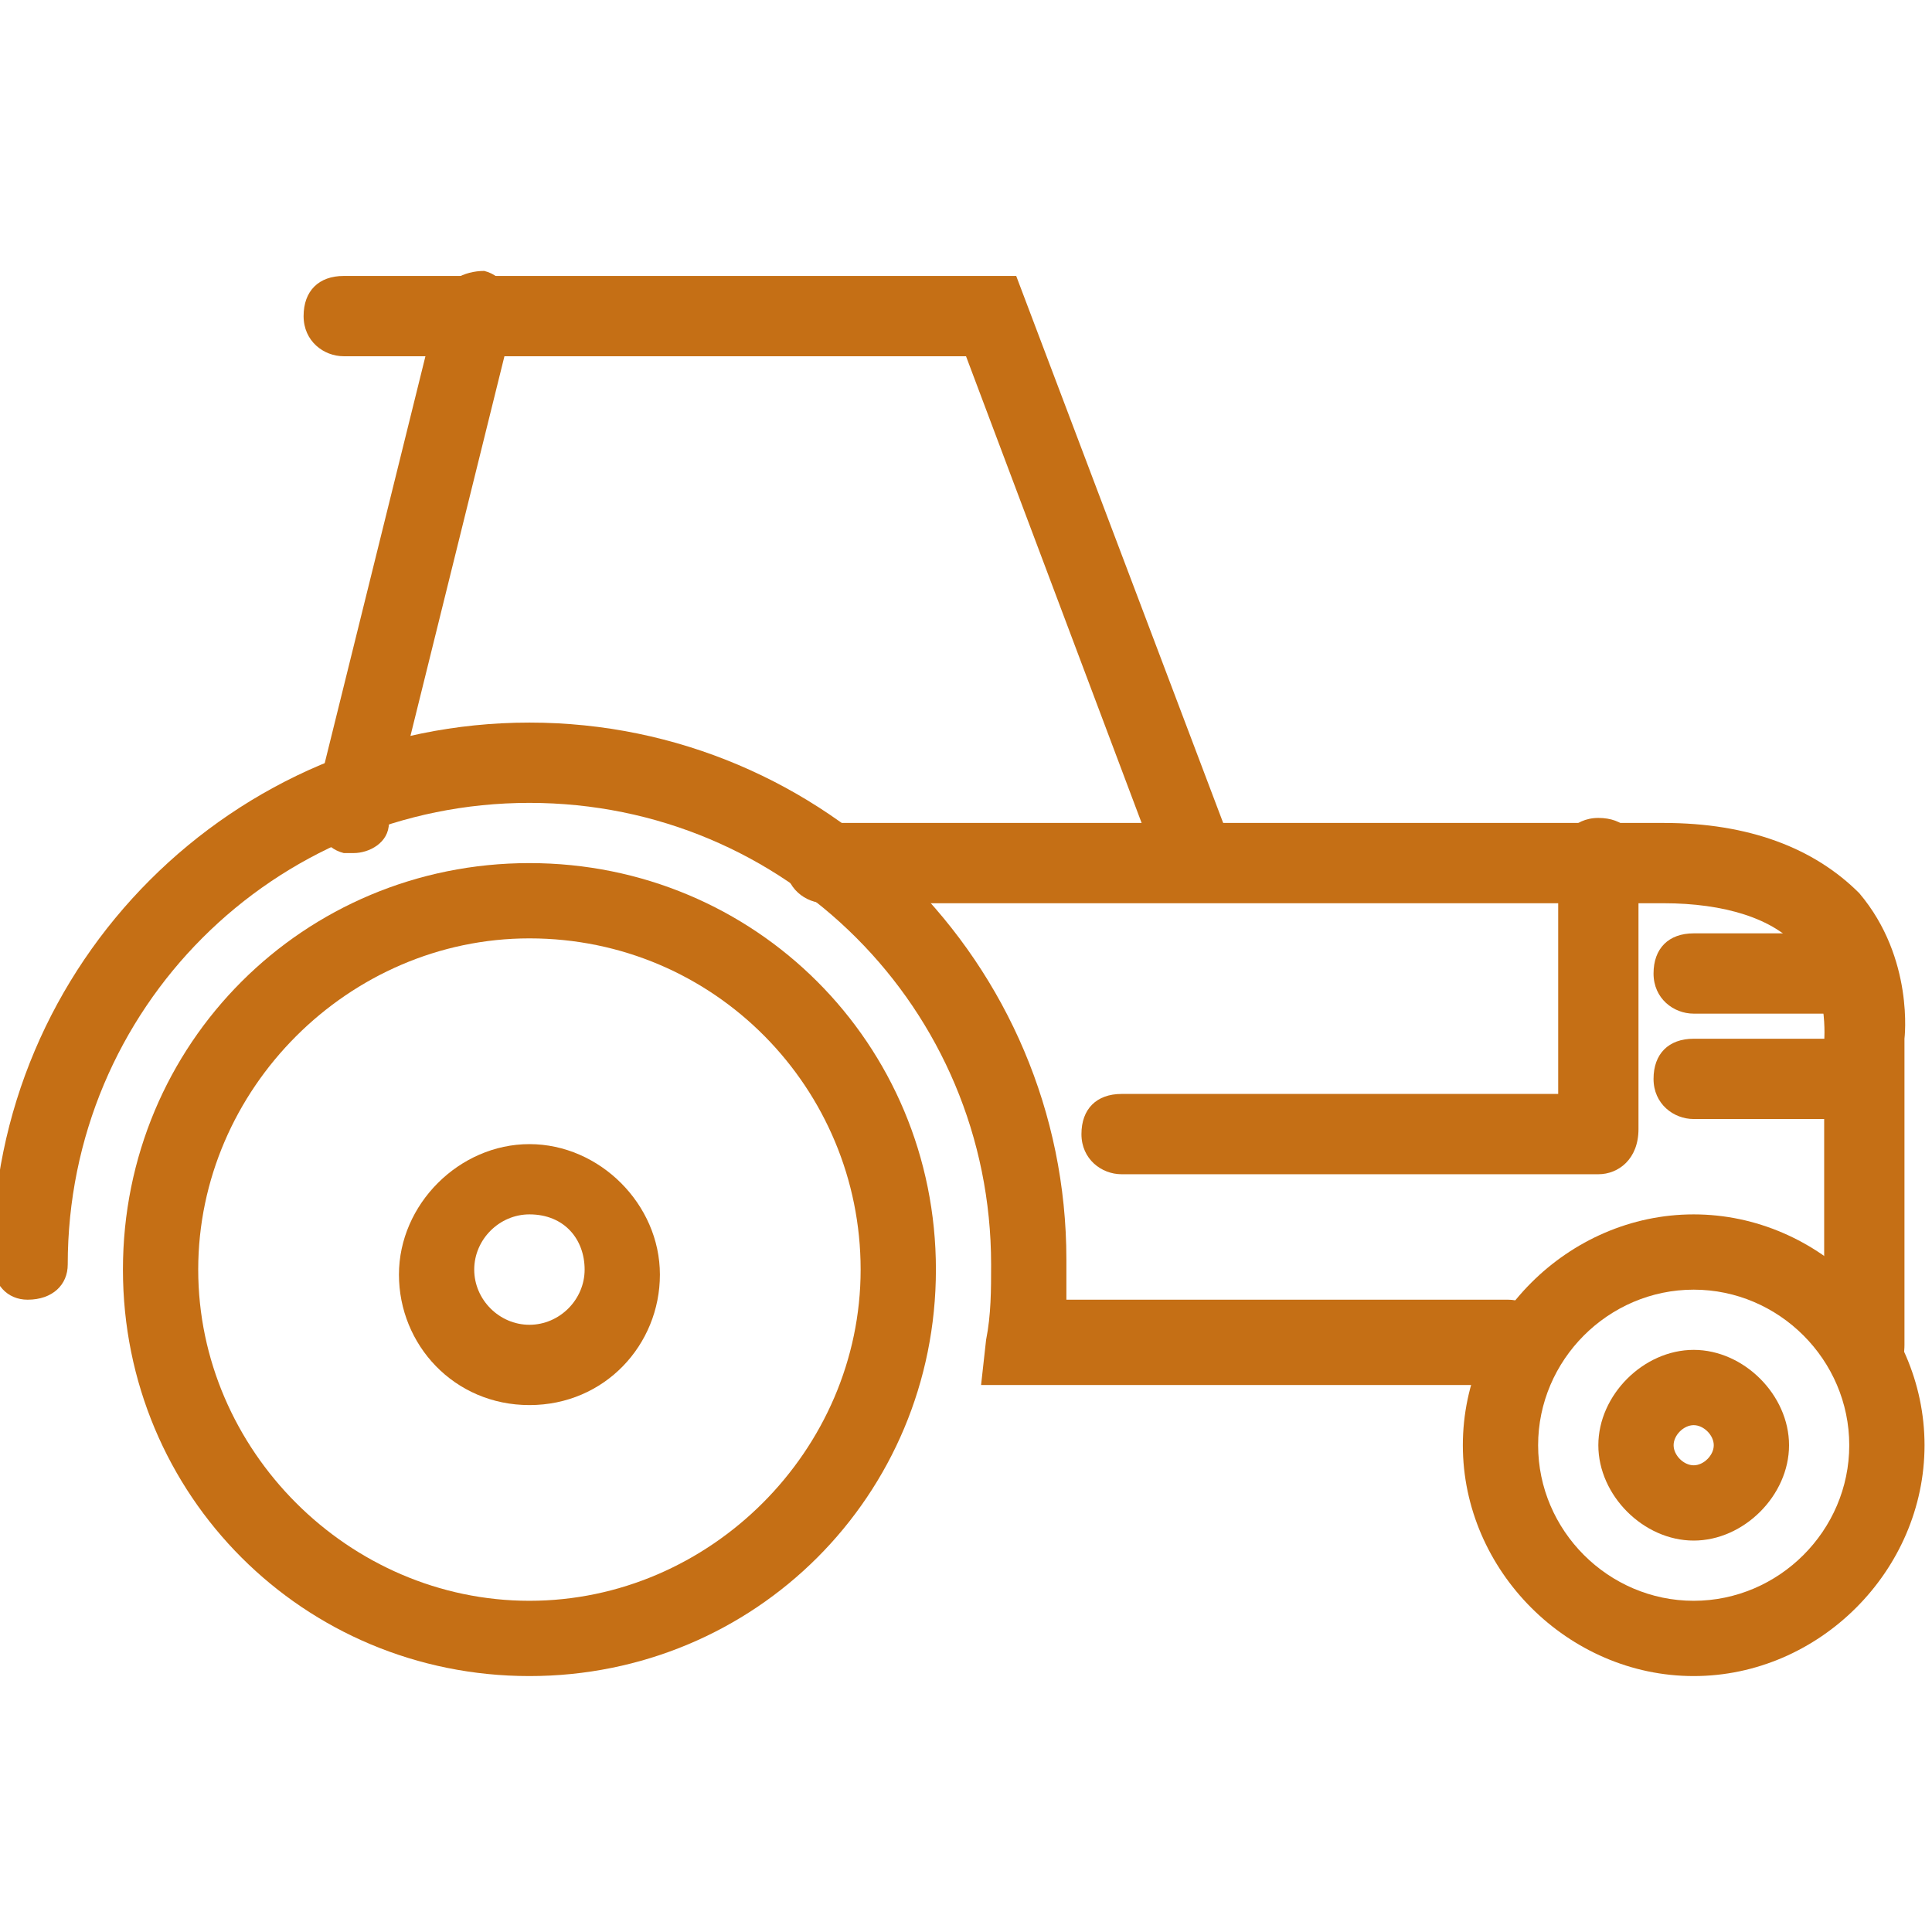
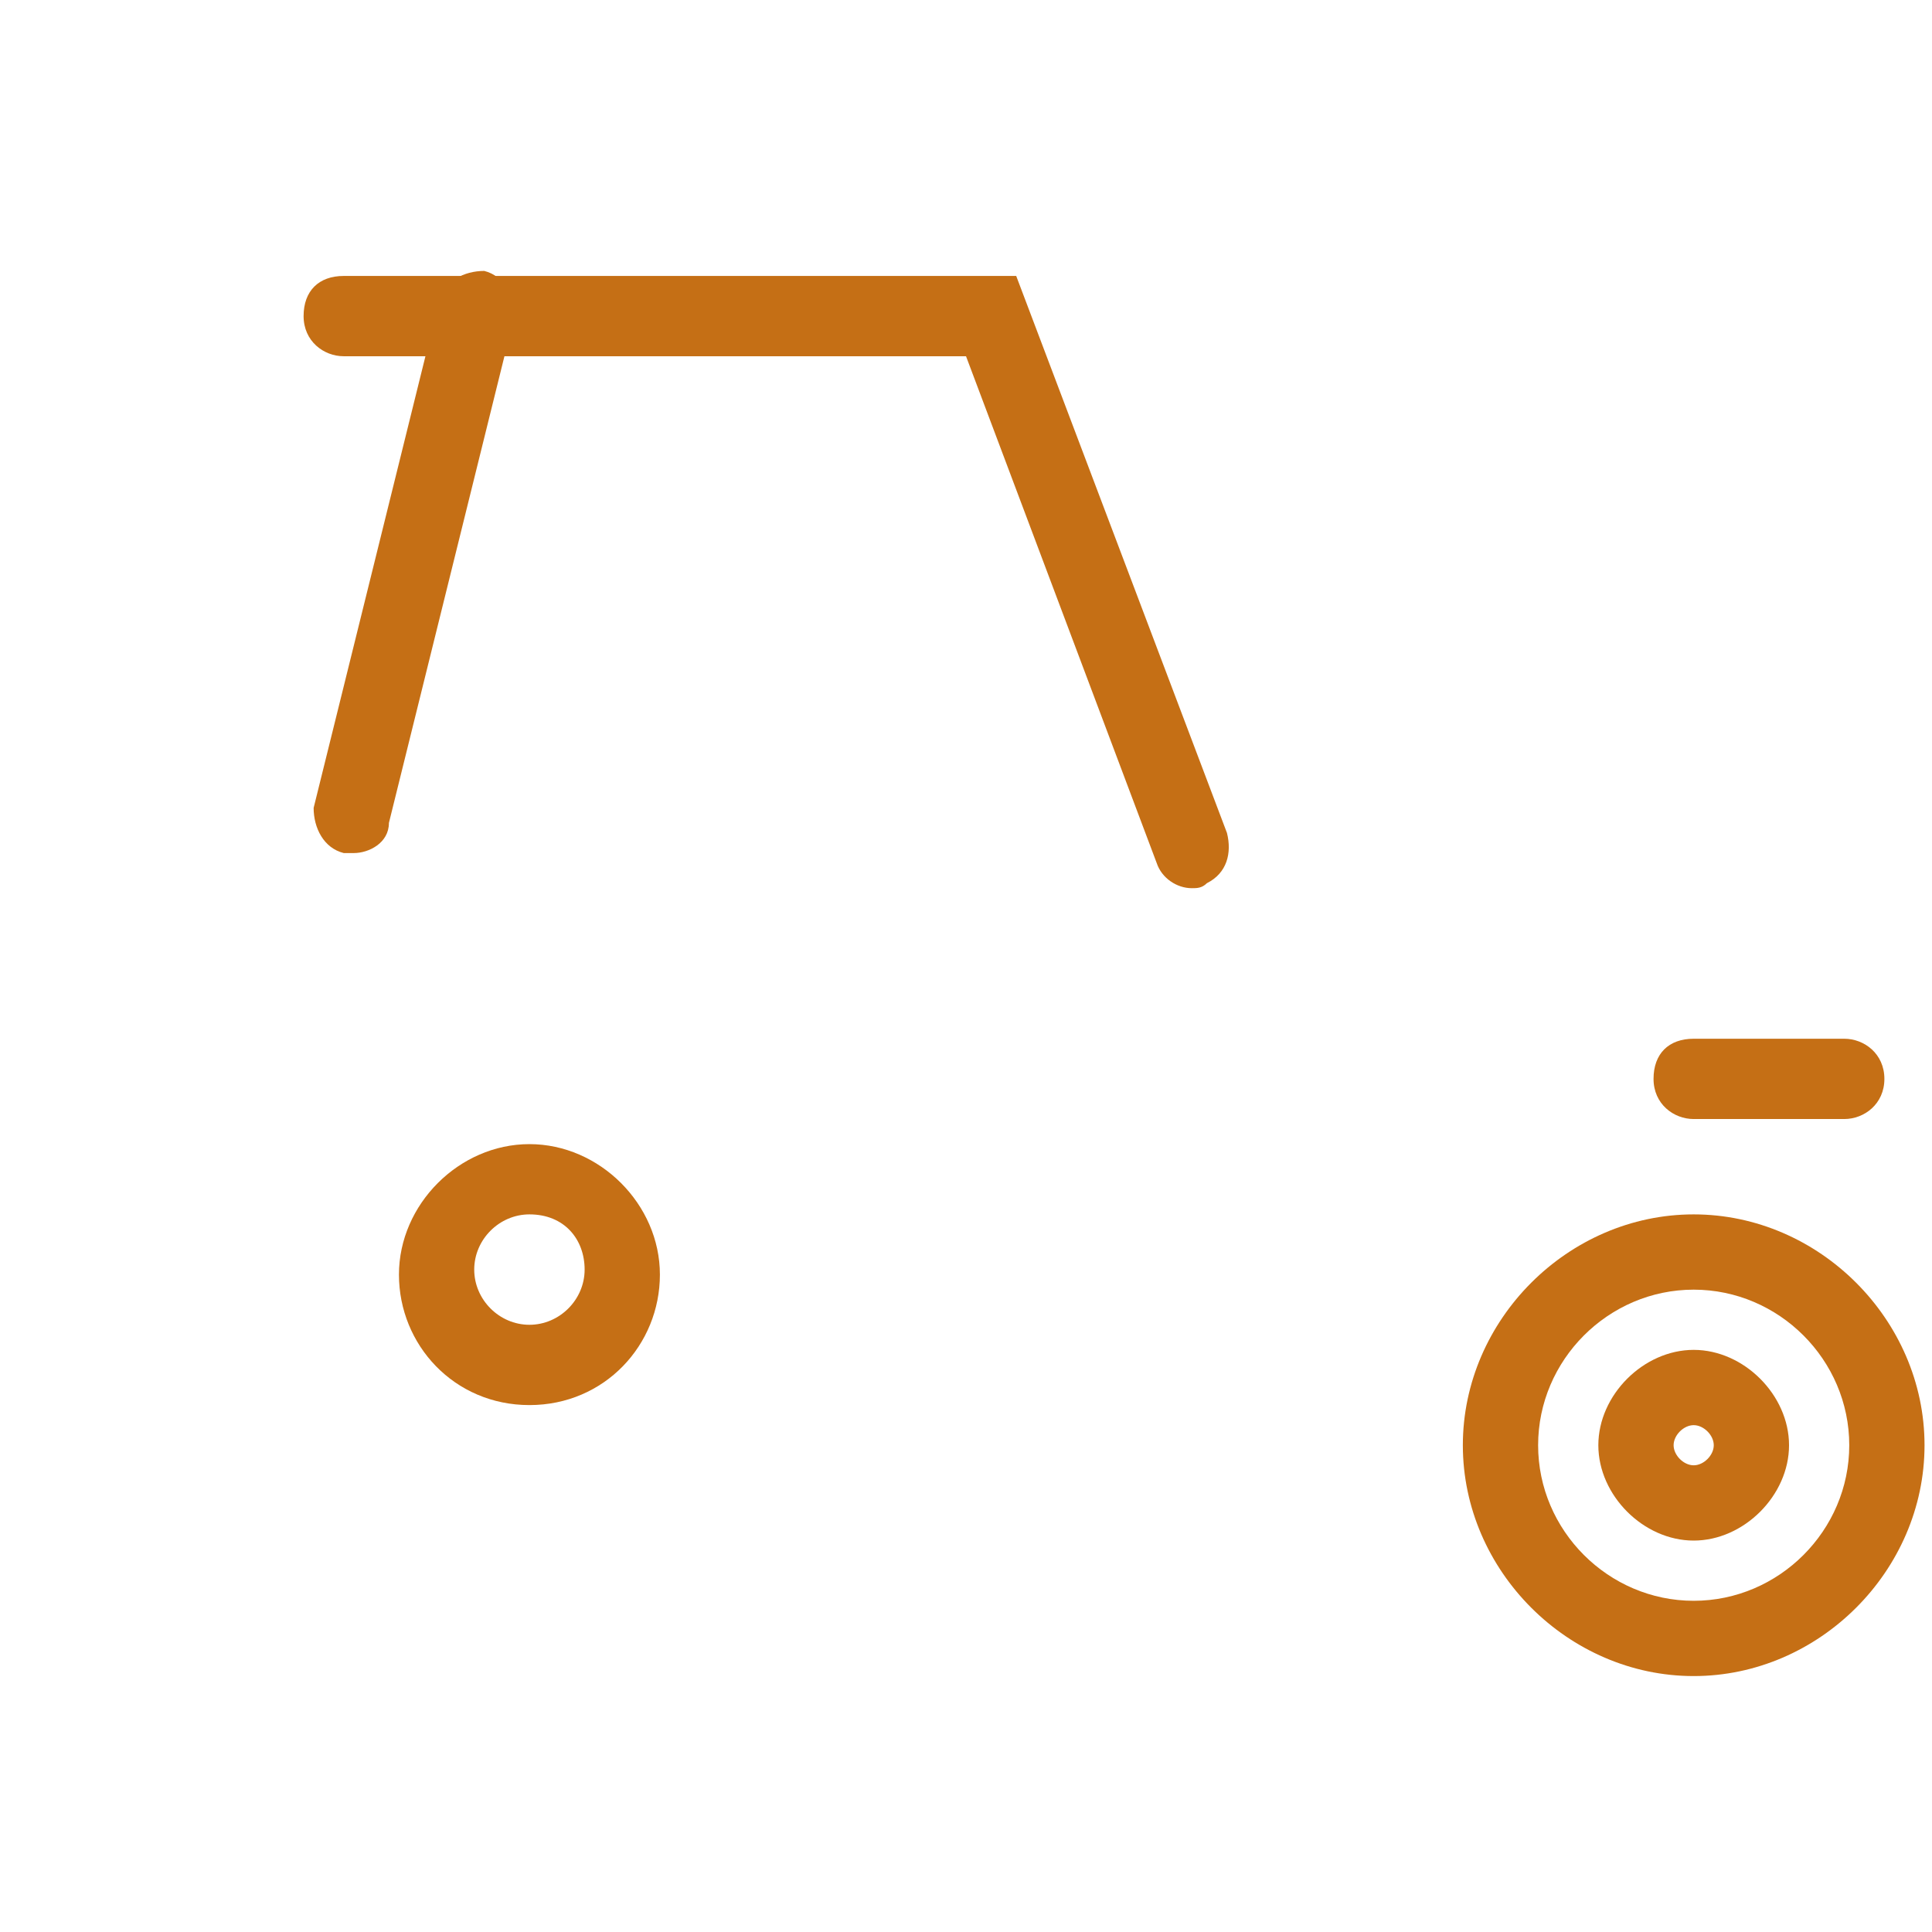
<svg xmlns="http://www.w3.org/2000/svg" xmlns:ns1="http://www.inkscape.org/namespaces/inkscape" xmlns:ns2="http://sodipodi.sourceforge.net/DTD/sodipodi-0.dtd" width="40" height="40" viewBox="0 0 40 40" id="svg11353" version="1.1" ns1:version="0.91 r13725" ns2:docname="agroindustria.svg">
  <defs id="defs11355" />
  <ns2:namedview id="base" pagecolor="#ffffff" bordercolor="#666666" borderopacity="1.0" ns1:pageopacity="0.0" ns1:pageshadow="2" ns1:zoom="2" ns1:cx="53.92832" ns1:cy="20" ns1:document-units="px" ns1:current-layer="layer1" showgrid="false" units="px" ns1:window-width="1366" ns1:window-height="704" ns1:window-x="0" ns1:window-y="27" ns1:window-maximized="1" />
  <g ns1:label="Layer 1" ns1:groupmode="layer" id="layer1" transform="translate(0,-1012.362)">
    <g transform="matrix(1.039,0,0,1.039,4172.364,-3104.469)" id="g5141" style="fill:#c56f15;fill-opacity:1">
      <g id="g5143" style="fill:#c56f15;fill-opacity:1">
-         <path ns1:connector-curvature="0" class="st0" d="m -4005.2,3995.7 c -4.5,0 -8.1,-3.6 -8.1,-8.1 0,-4.5 3.6,-8.1 8.1,-8.1 4.5,0 8.1,3.6 8.1,8.1 0,4.5 -3.6,8.1 -8.1,8.1 z m 0,-14.7 c -3.6,0 -6.6,3 -6.6,6.6 0,3.6 3,6.6 6.6,6.6 3.6,0 6.6,-3 6.6,-6.6 0,-3.6 -2.9,-6.6 -6.6,-6.6 z" id="path5145" style="fill:#c56f15;fill-opacity:1" />
-       </g>
+         </g>
    </g>
    <g transform="matrix(1.039,0,0,1.039,4172.364,-3104.469)" id="g5147" style="fill:#c56f15;fill-opacity:1">
      <g id="g5149" style="fill:#c56f15;fill-opacity:1">
        <path ns1:connector-curvature="0" class="st0" d="m -4005.2,3990.3 c -1.5,0 -2.6,-1.2 -2.6,-2.6 0,-1.4 1.2,-2.6 2.6,-2.6 1.4,0 2.6,1.2 2.6,2.6 0,1.4 -1.1,2.6 -2.6,2.6 z m 0,-3.8 c -0.6,0 -1.1,0.5 -1.1,1.1 0,0.6 0.5,1.1 1.1,1.1 0.6,0 1.1,-0.5 1.1,-1.1 0,-0.6 -0.4,-1.1 -1.1,-1.1 z" id="path5151" style="fill:#c56f15;fill-opacity:1" />
      </g>
    </g>
    <g transform="matrix(1.039,0,0,1.039,4172.364,-3104.469)" id="g5153" style="fill:#c56f15;fill-opacity:1">
      <g id="g5155" style="fill:#c56f15;fill-opacity:1">
        <path ns1:connector-curvature="0" class="st0" d="m -3982,3995.7 c -2.5,0 -4.6,-2.1 -4.6,-4.6 0,-2.5 2.1,-4.6 4.6,-4.6 2.5,0 4.6,2.1 4.6,4.6 0,2.5 -2.1,4.6 -4.6,4.6 z m 0,-7.7 c -1.7,0 -3.1,1.4 -3.1,3.1 0,1.7 1.4,3.1 3.1,3.1 1.7,0 3.1,-1.4 3.1,-3.1 0,-1.7 -1.4,-3.1 -3.1,-3.1 z" id="path5157" style="fill:#c56f15;fill-opacity:1" />
      </g>
    </g>
    <g transform="matrix(1.039,0,0,1.039,4172.364,-3104.469)" id="g5159" style="fill:#c56f15;fill-opacity:1">
      <g id="g5161" style="fill:#c56f15;fill-opacity:1">
        <path ns1:connector-curvature="0" class="st0" d="m -3982,3993 c -1,0 -1.9,-0.9 -1.9,-1.9 0,-1 0.9,-1.9 1.9,-1.9 1,0 1.9,0.9 1.9,1.9 0,1 -0.9,1.9 -1.9,1.9 z m 0,-2.3 c -0.2,0 -0.4,0.2 -0.4,0.4 0,0.2 0.2,0.4 0.4,0.4 0.2,0 0.4,-0.2 0.4,-0.4 0,-0.2 -0.2,-0.4 -0.4,-0.4 z" id="path5163" style="fill:#c56f15;fill-opacity:1" />
      </g>
    </g>
    <g transform="matrix(1.039,0,0,1.039,4172.364,-3104.469)" id="g5165" style="fill:#c56f15;fill-opacity:1">
      <g id="g5167" style="fill:#c56f15;fill-opacity:1">
-         <path ns1:connector-curvature="0" class="st0" d="m -3985.7,3989.9 -10.5,0 0.1,-0.9 c 0.1,-0.5 0.1,-1 0.1,-1.5 0,-5.1 -4.1,-9.2 -9.2,-9.2 -5.1,0 -9.2,4.1 -9.2,9.2 0,0.4 -0.3,0.7 -0.8,0.7 0,0 0,0 0,0 -0.4,0 -0.7,-0.3 -0.7,-0.8 0,-5.9 4.8,-10.7 10.7,-10.7 5.9,0 10.7,4.8 10.7,10.7 0,0.3 0,0.5 0,0.8 l 8.8,0 c 0.4,0 0.8,0.3 0.8,0.8 0,0.5 -0.4,0.9 -0.8,0.9 z" id="path5169" style="fill:#c56f15;fill-opacity:1" />
-       </g>
+         </g>
    </g>
    <g transform="matrix(1.039,0,0,1.039,4172.364,-3104.469)" id="g5171" style="fill:#c56f15;fill-opacity:1">
      <g id="g5173" style="fill:#c56f15;fill-opacity:1">
-         <path ns1:connector-curvature="0" class="st0" d="m -3978.6,3990 c -0.4,0 -0.7,-0.3 -0.8,-0.7 l 0,-6.2 c 0,-0.1 0.1,-1.1 -0.5,-1.9 -0.5,-0.6 -1.5,-0.9 -2.7,-0.9 l -16.7,0 c -0.4,0 -0.8,-0.3 -0.8,-0.8 0,-0.5 0.3,-0.8 0.8,-0.8 l 16.7,0 c 1.7,0 3,0.5 3.9,1.4 1.1,1.3 0.9,2.9 0.9,2.9 l 0,6.1 c 0,0.6 -0.4,0.9 -0.8,0.9 0,0 0,0 0,0 z" id="path5175" style="fill:#c56f15;fill-opacity:1" />
-       </g>
+         </g>
    </g>
    <g transform="matrix(1.039,0,0,1.039,4172.364,-3104.469)" id="g5177" style="fill:#c56f15;fill-opacity:1">
      <g id="g5179" style="fill:#c56f15;fill-opacity:1">
        <path ns1:connector-curvature="0" class="st0" d="m -4008.7,3979.3 c -0.1,0 -0.1,0 -0.2,0 -0.4,-0.1 -0.6,-0.5 -0.6,-0.9 l 2.5,-10.1 c 0.1,-0.4 0.5,-0.6 0.9,-0.6 0.4,0.1 0.6,0.5 0.6,0.9 l -2.5,10.1 c 0,0.4 -0.4,0.6 -0.7,0.6 z" id="path5181" style="fill:#c56f15;fill-opacity:1" />
      </g>
    </g>
    <g transform="matrix(1.039,0,0,1.039,4172.364,-3104.469)" id="g5183" style="fill:#c56f15;fill-opacity:1">
      <g id="g5185" style="fill:#c56f15;fill-opacity:1">
        <path ns1:connector-curvature="0" class="st0" d="m -3992,3980 c -0.3,0 -0.6,-0.2 -0.7,-0.5 l -3.8,-10.1 -12.4,0 c -0.4,0 -0.8,-0.3 -0.8,-0.8 0,-0.5 0.3,-0.8 0.8,-0.8 l 13.4,0 4.2,11.1 c 0.1,0.4 0,0.8 -0.4,1 -0.1,0.1 -0.2,0.1 -0.3,0.1 z" id="path5187" style="fill:#c56f15;fill-opacity:1" />
      </g>
    </g>
    <g transform="matrix(1.039,0,0,1.039,4172.364,-3104.469)" id="g5189" style="fill:#c56f15;fill-opacity:1">
      <g id="g5191" style="fill:#c56f15;fill-opacity:1">
-         <path ns1:connector-curvature="0" class="st0" d="m -3983.9,3985.7 -9.5,0 c -0.4,0 -0.8,-0.3 -0.8,-0.8 0,-0.5 0.3,-0.8 0.8,-0.8 l 8.7,0 0,-4.7 c 0,-0.4 0.3,-0.8 0.8,-0.8 0.5,0 0.8,0.3 0.8,0.8 l 0,5.4 c 0,0.6 -0.4,0.9 -0.8,0.9 z" id="path5193" style="fill:#c56f15;fill-opacity:1" />
-       </g>
+         </g>
    </g>
    <g transform="matrix(1.039,0,0,1.039,4172.364,-3104.469)" id="g5195" style="fill:#c56f15;fill-opacity:1">
      <g id="g5197" style="fill:#c56f15;fill-opacity:1">
-         <path ns1:connector-curvature="0" class="st0" d="m -3979,3982.5 -3,0 c -0.4,0 -0.8,-0.3 -0.8,-0.8 0,-0.5 0.3,-0.8 0.8,-0.8 l 3,0 c 0.4,0 0.8,0.3 0.8,0.8 0,0.5 -0.4,0.8 -0.8,0.8 z" id="path5199" style="fill:#c56f15;fill-opacity:1" />
-       </g>
+         </g>
    </g>
    <g transform="matrix(1.039,0,0,1.039,4172.364,-3104.469)" id="g5201" style="fill:#c56f15;fill-opacity:1">
      <g id="g5203" style="fill:#c56f15;fill-opacity:1">
        <path ns1:connector-curvature="0" class="st0" d="m -3979,3984.6 -3,0 c -0.4,0 -0.8,-0.3 -0.8,-0.8 0,-0.5 0.3,-0.8 0.8,-0.8 l 3,0 c 0.4,0 0.8,0.3 0.8,0.8 0,0.5 -0.4,0.8 -0.8,0.8 z" id="path5205" style="fill:#c56f15;fill-opacity:1" />
      </g>
    </g>
  </g>
</svg>